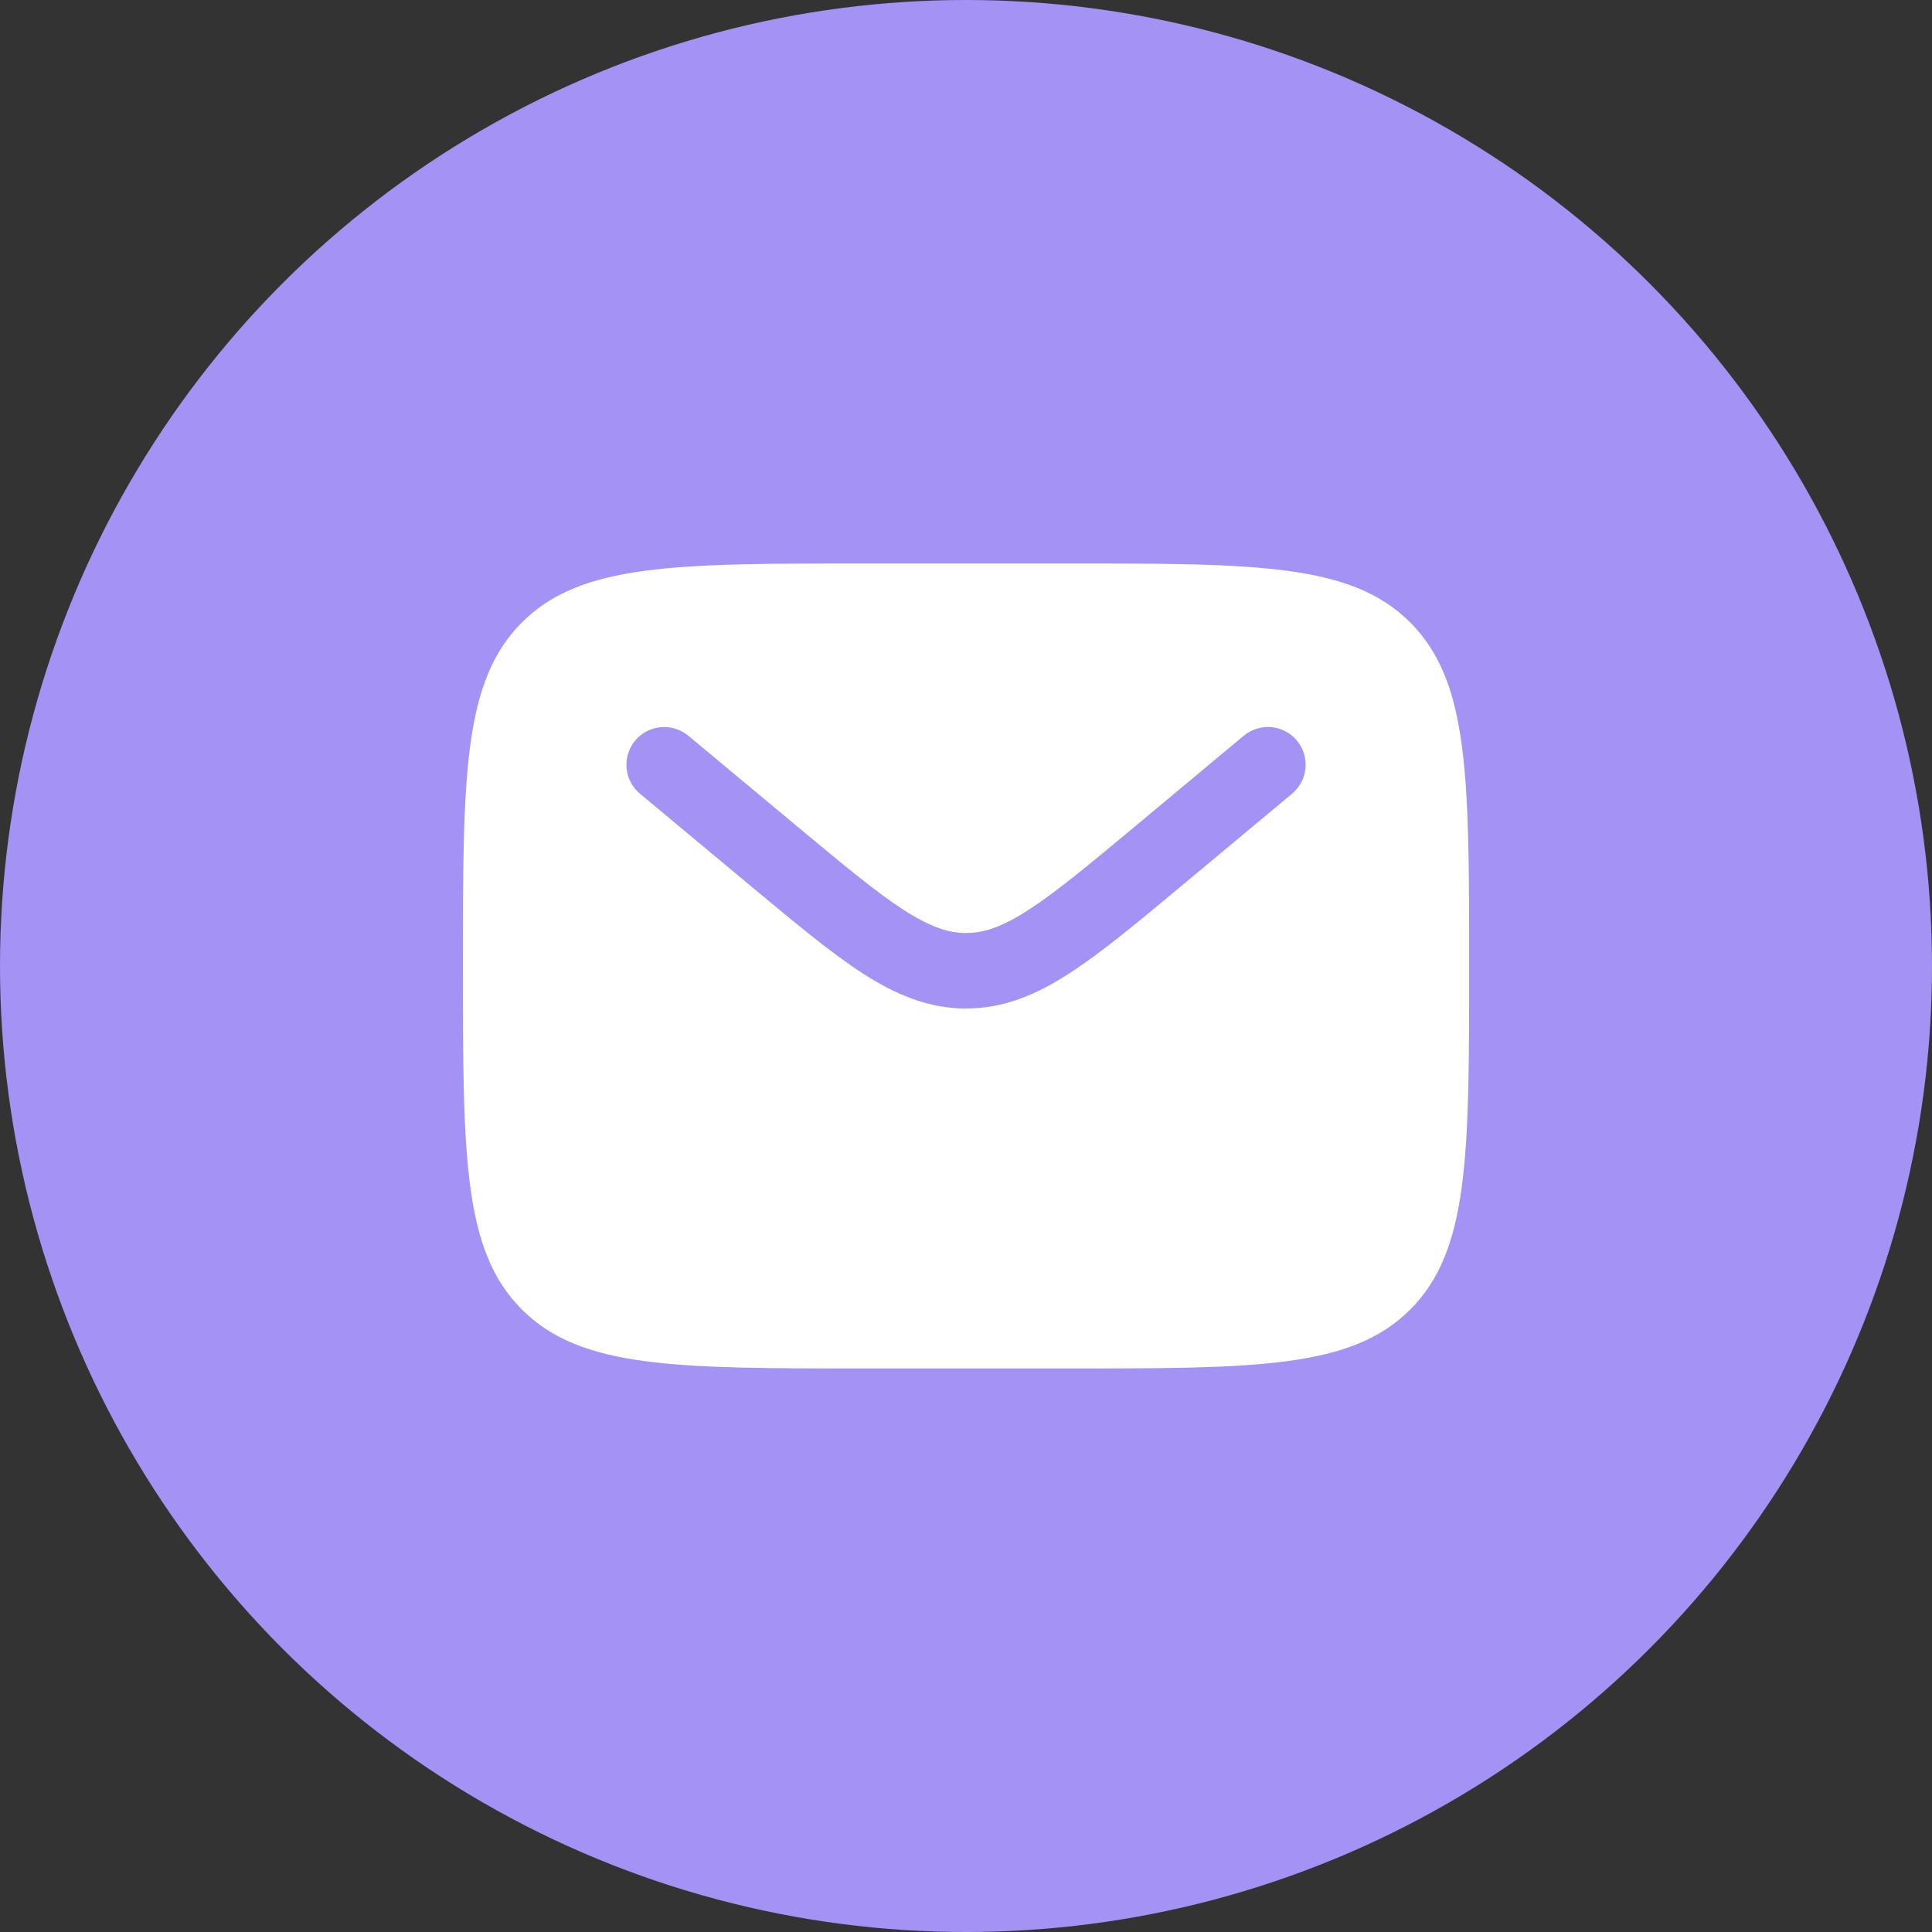
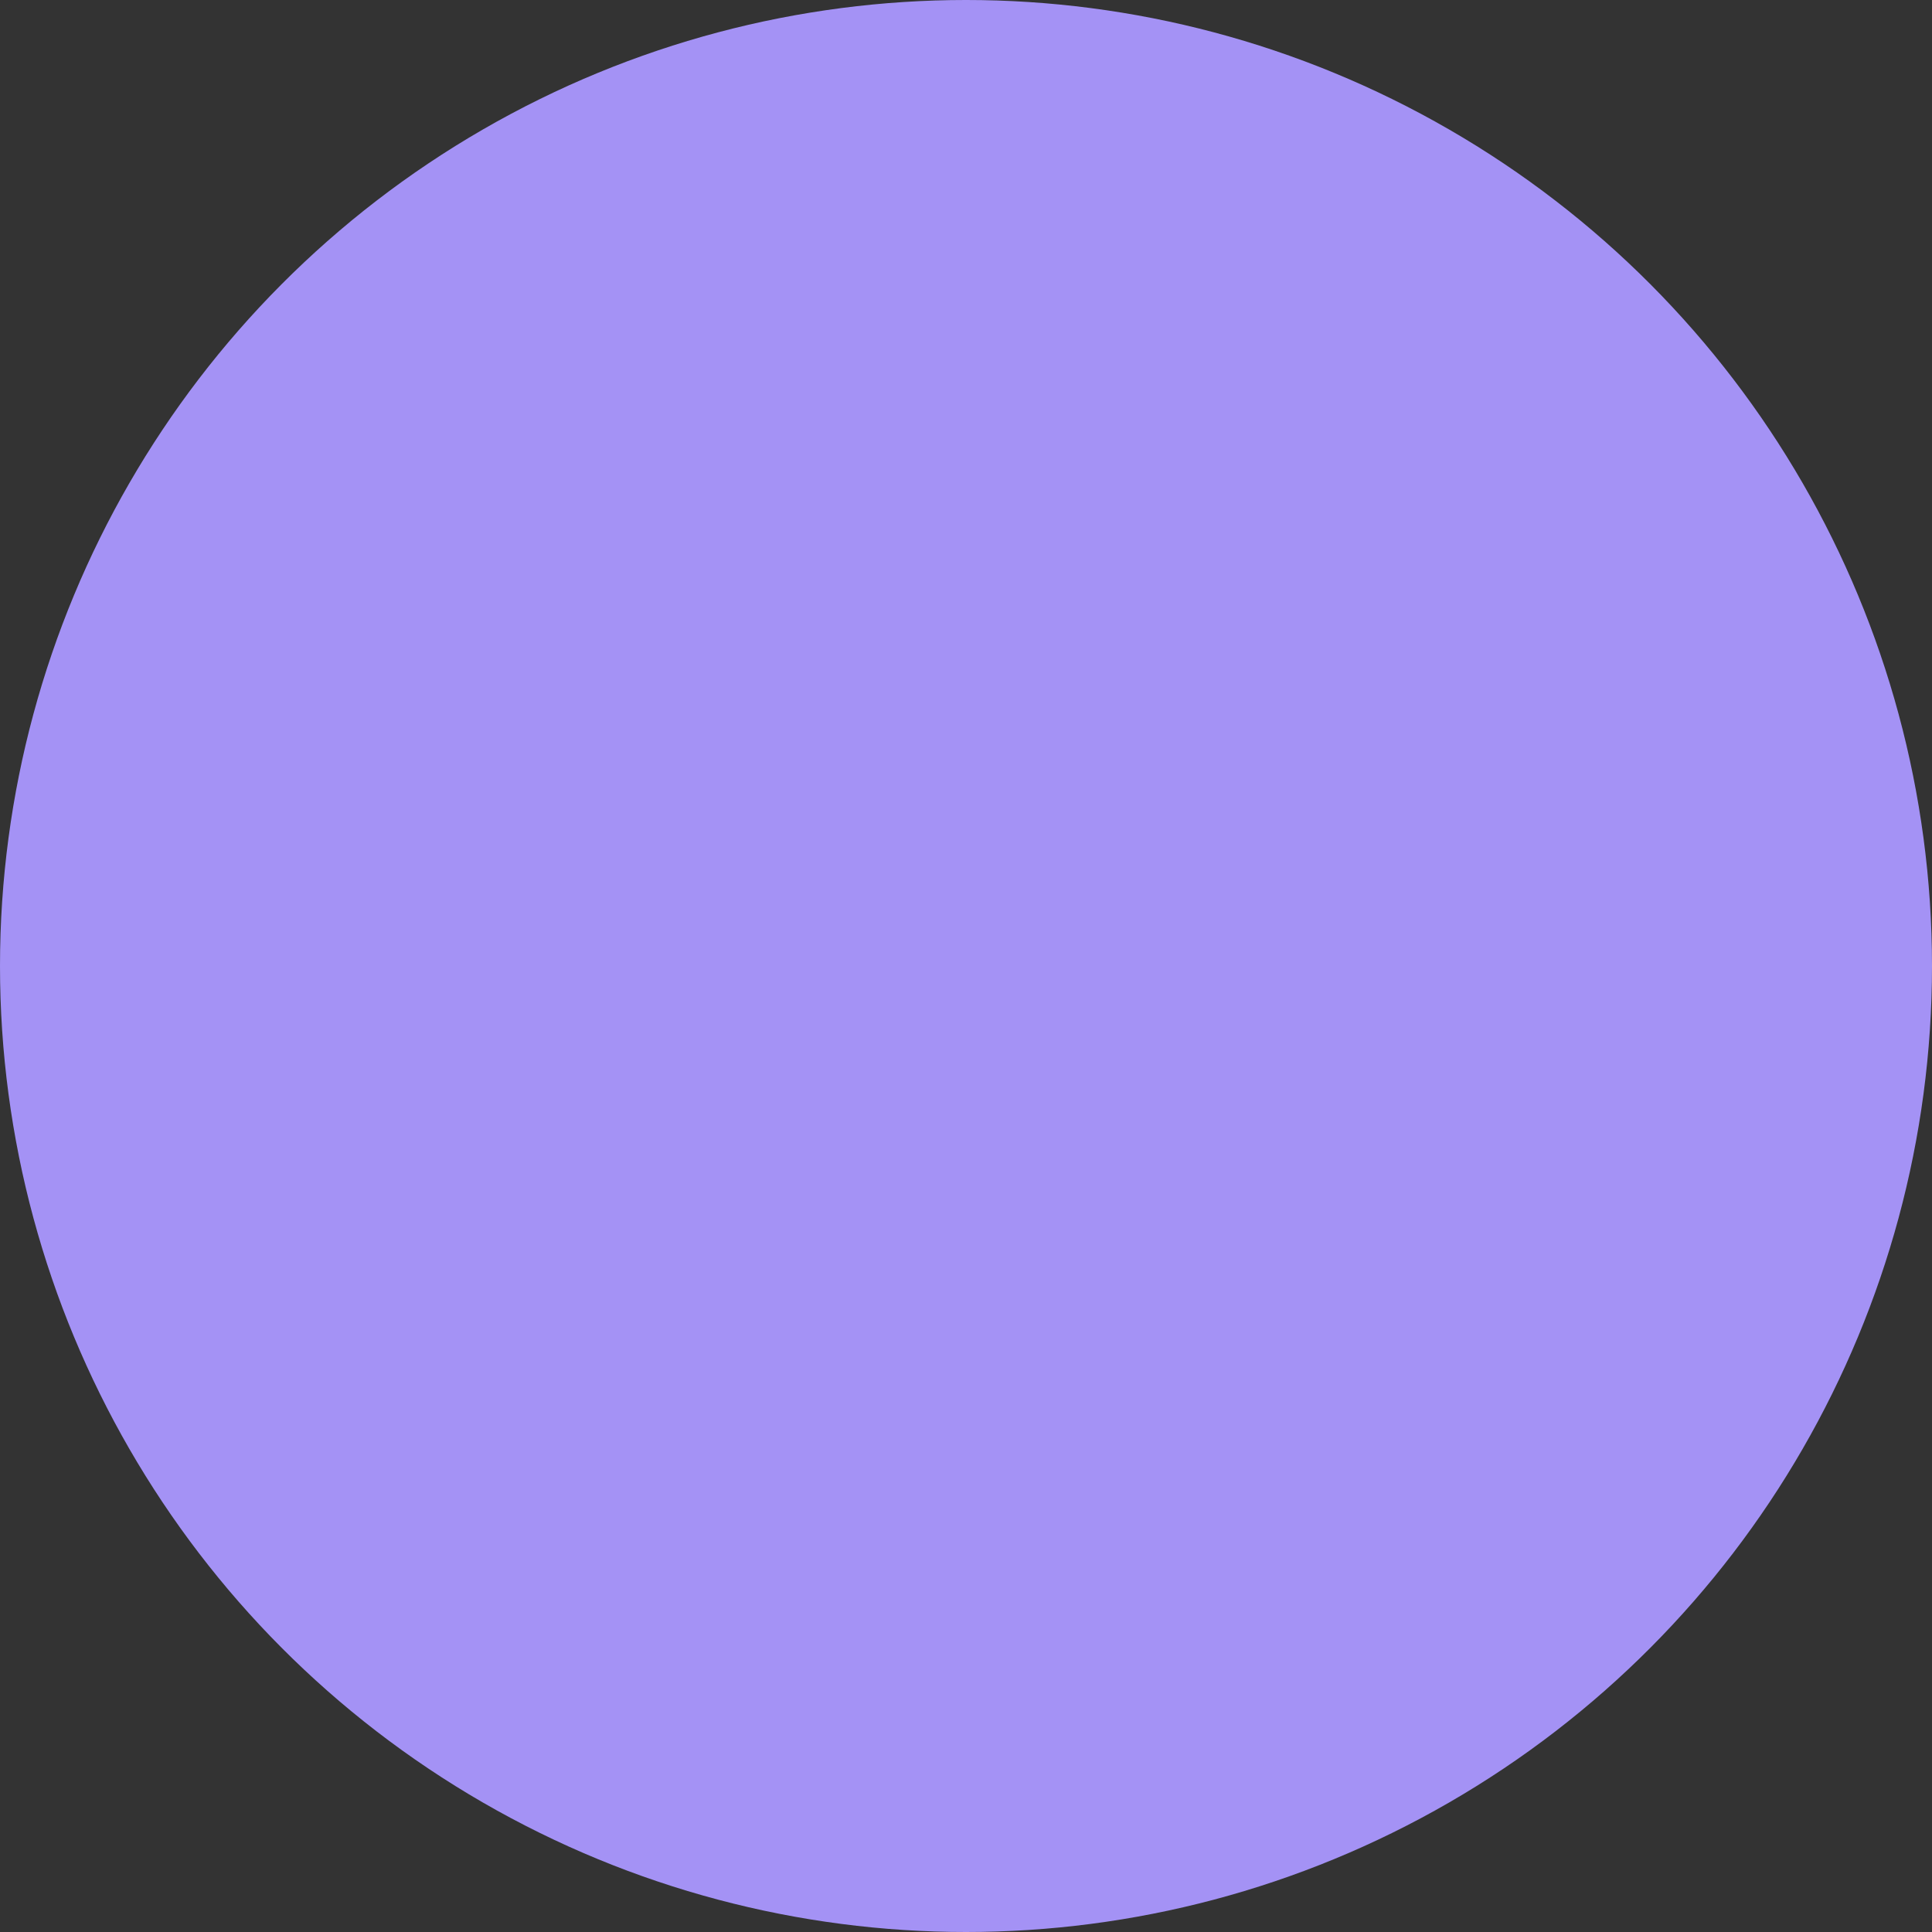
<svg xmlns="http://www.w3.org/2000/svg" width="28" height="28" viewBox="0 0 28 28" fill="none">
  <rect x="0" y="0" width="28" height="28" fill="#333333" stroke="none" />
  <circle cx="14" cy="14" r="14" fill="#A492F5" />
-   <path fill-rule="evenodd" clip-rule="evenodd" d="M7.564 9.021C6.709 9.875 6.709 11.25 6.709 14C6.709 16.75 6.709 18.125 7.564 18.979C8.417 19.833 9.793 19.833 12.542 19.833H15.459C18.209 19.833 19.584 19.833 20.438 18.979C21.292 18.125 21.292 16.75 21.292 14C21.292 11.25 21.292 9.875 20.438 9.021C19.584 8.166 18.209 8.166 15.459 8.166H12.542C9.793 8.166 8.417 8.166 7.564 9.021ZM18.796 10.733C18.888 10.845 18.933 10.988 18.92 11.133C18.907 11.277 18.837 11.41 18.726 11.503L17.124 12.838C16.478 13.377 15.954 13.813 15.491 14.111C15.01 14.421 14.541 14.616 14.001 14.616C13.46 14.616 12.992 14.42 12.509 14.111C12.047 13.813 11.524 13.376 10.877 12.838L9.276 11.504C9.164 11.411 9.094 11.278 9.081 11.133C9.068 10.989 9.112 10.845 9.205 10.733C9.298 10.622 9.431 10.552 9.576 10.539C9.72 10.526 9.864 10.57 9.976 10.663L11.551 11.975C12.231 12.541 12.703 12.934 13.102 13.191C13.488 13.438 13.75 13.522 14.001 13.522C14.253 13.522 14.515 13.439 14.9 13.191C15.299 12.934 15.772 12.541 16.452 11.975L18.026 10.662C18.138 10.57 18.282 10.525 18.426 10.538C18.57 10.552 18.703 10.622 18.796 10.733Z" fill="white" />
</svg>